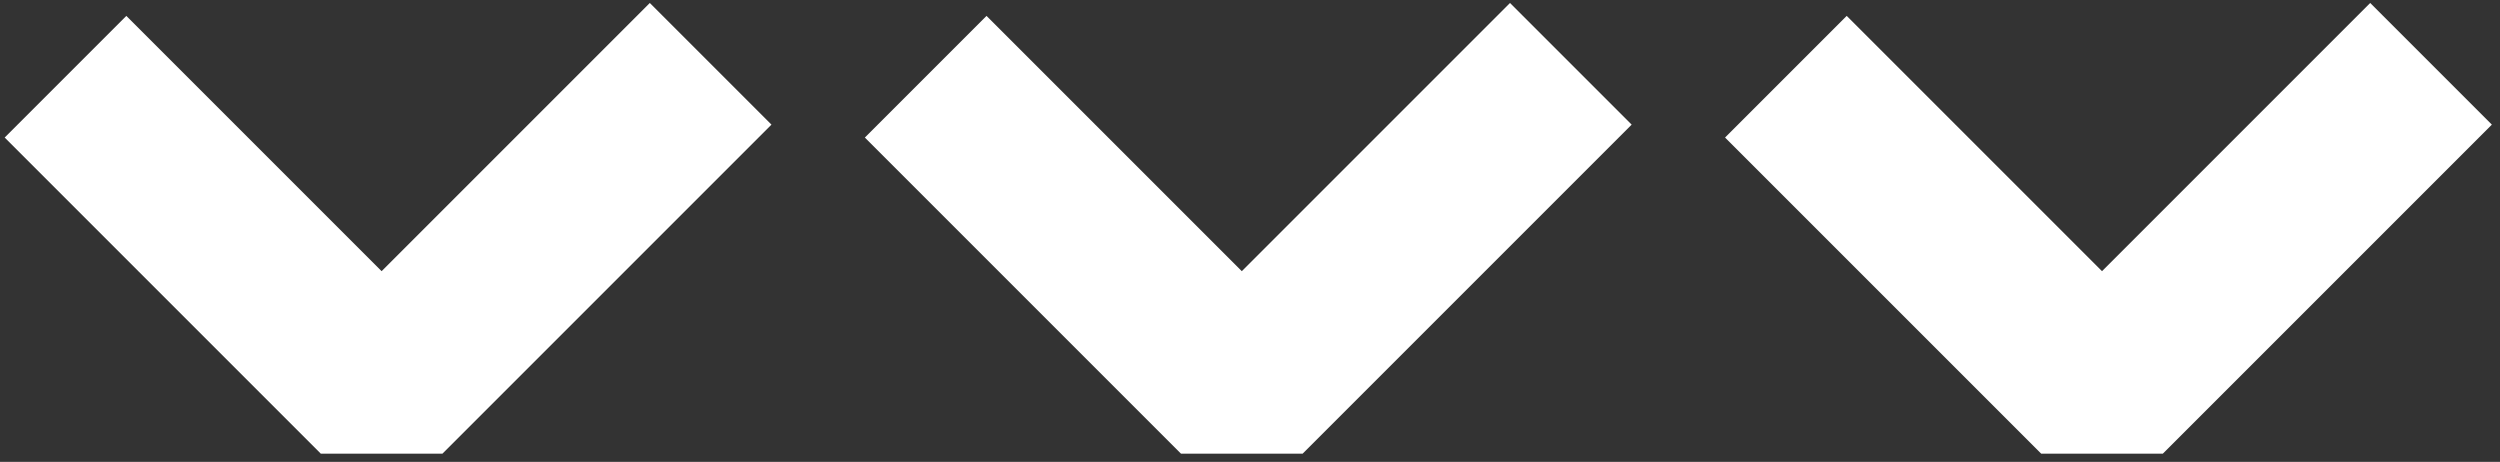
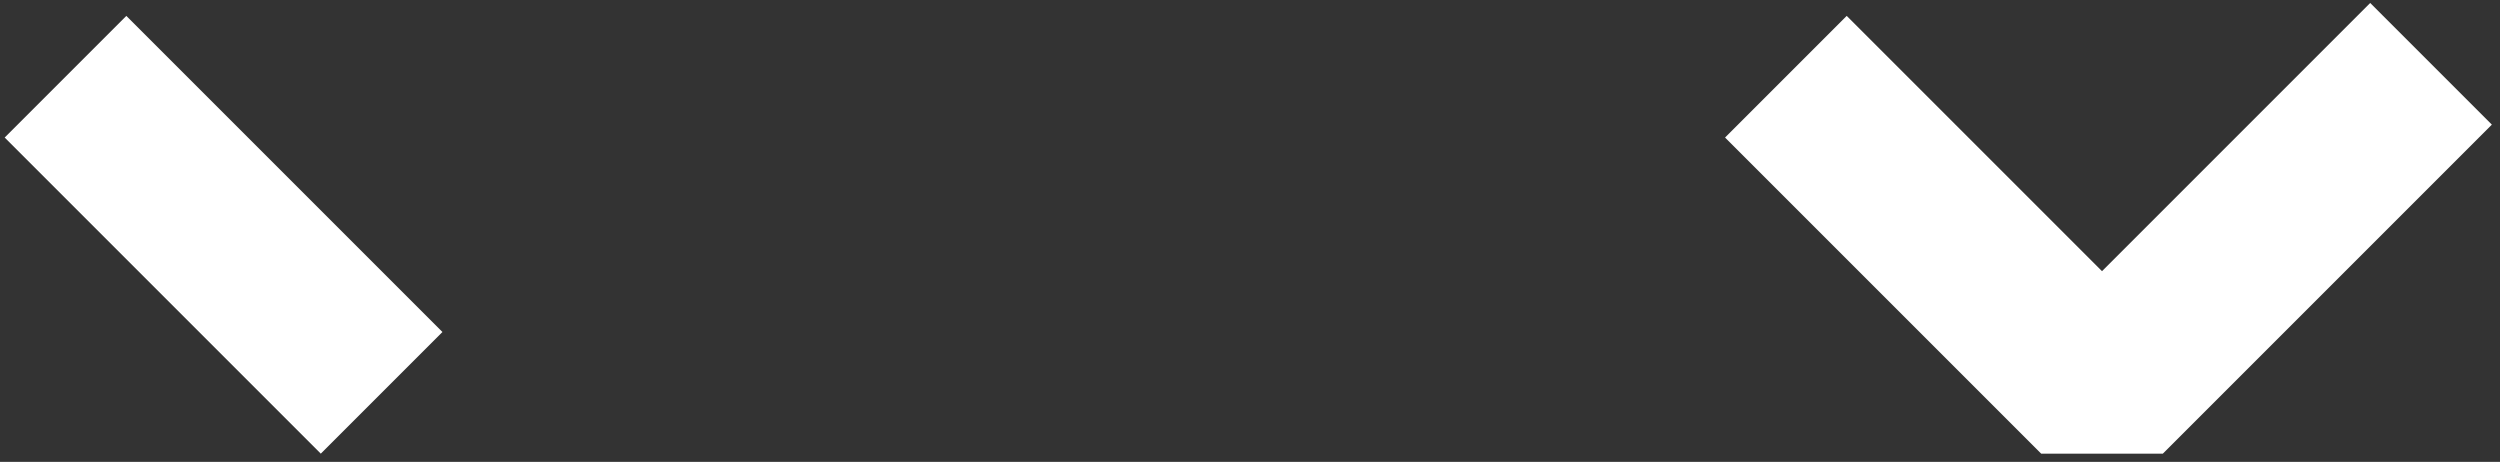
<svg xmlns="http://www.w3.org/2000/svg" width="249" height="46" viewBox="0 0 249 46" fill="none">
  <rect x="0" y="0" width="249" height="46" fill="#333333" stroke="none" />
-   <path d="M6.524 7.641L38.009 39.126L70.78 6.355" stroke="white" stroke-width="17.135" stroke-linejoin="bevel" />
-   <path d="M92.198 7.641L123.684 39.126L156.455 6.355" stroke="white" stroke-width="17.135" stroke-linejoin="bevel" />
+   <path d="M6.524 7.641L38.009 39.126" stroke="white" stroke-width="17.135" stroke-linejoin="bevel" />
  <path d="M177.874 7.641L209.36 39.126L242.13 6.355" stroke="white" stroke-width="17.135" stroke-linejoin="bevel" />
</svg>